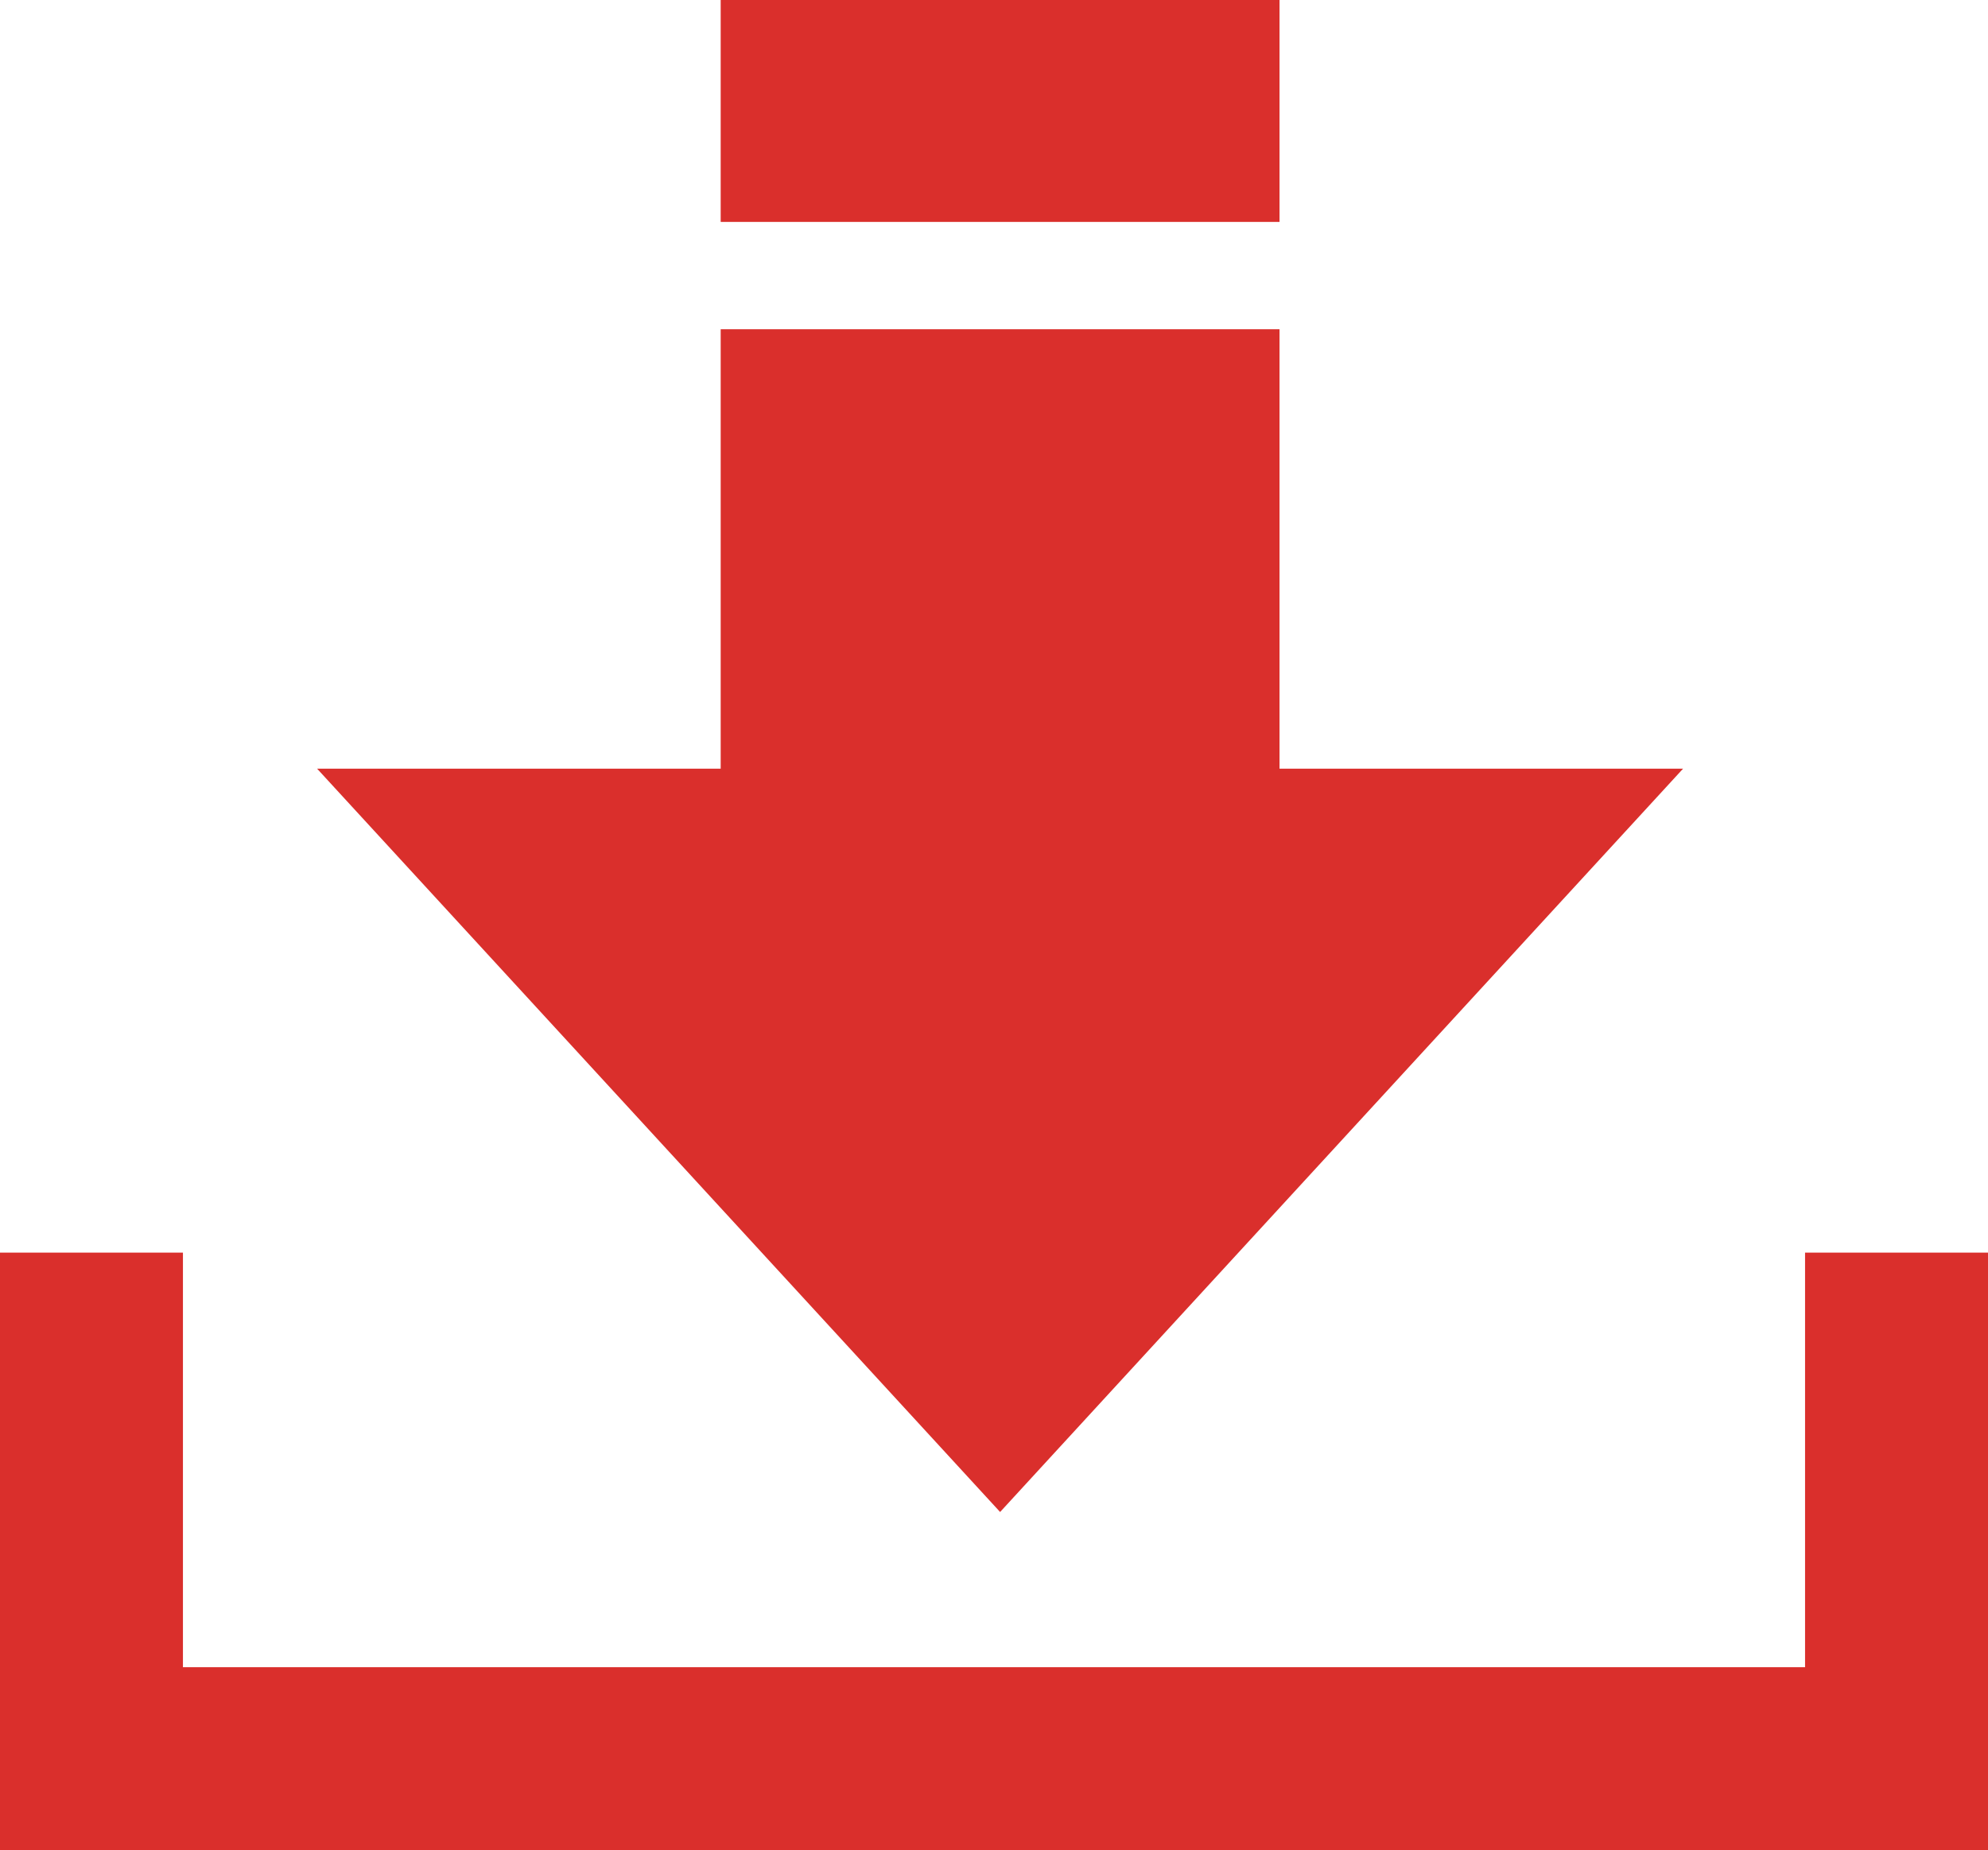
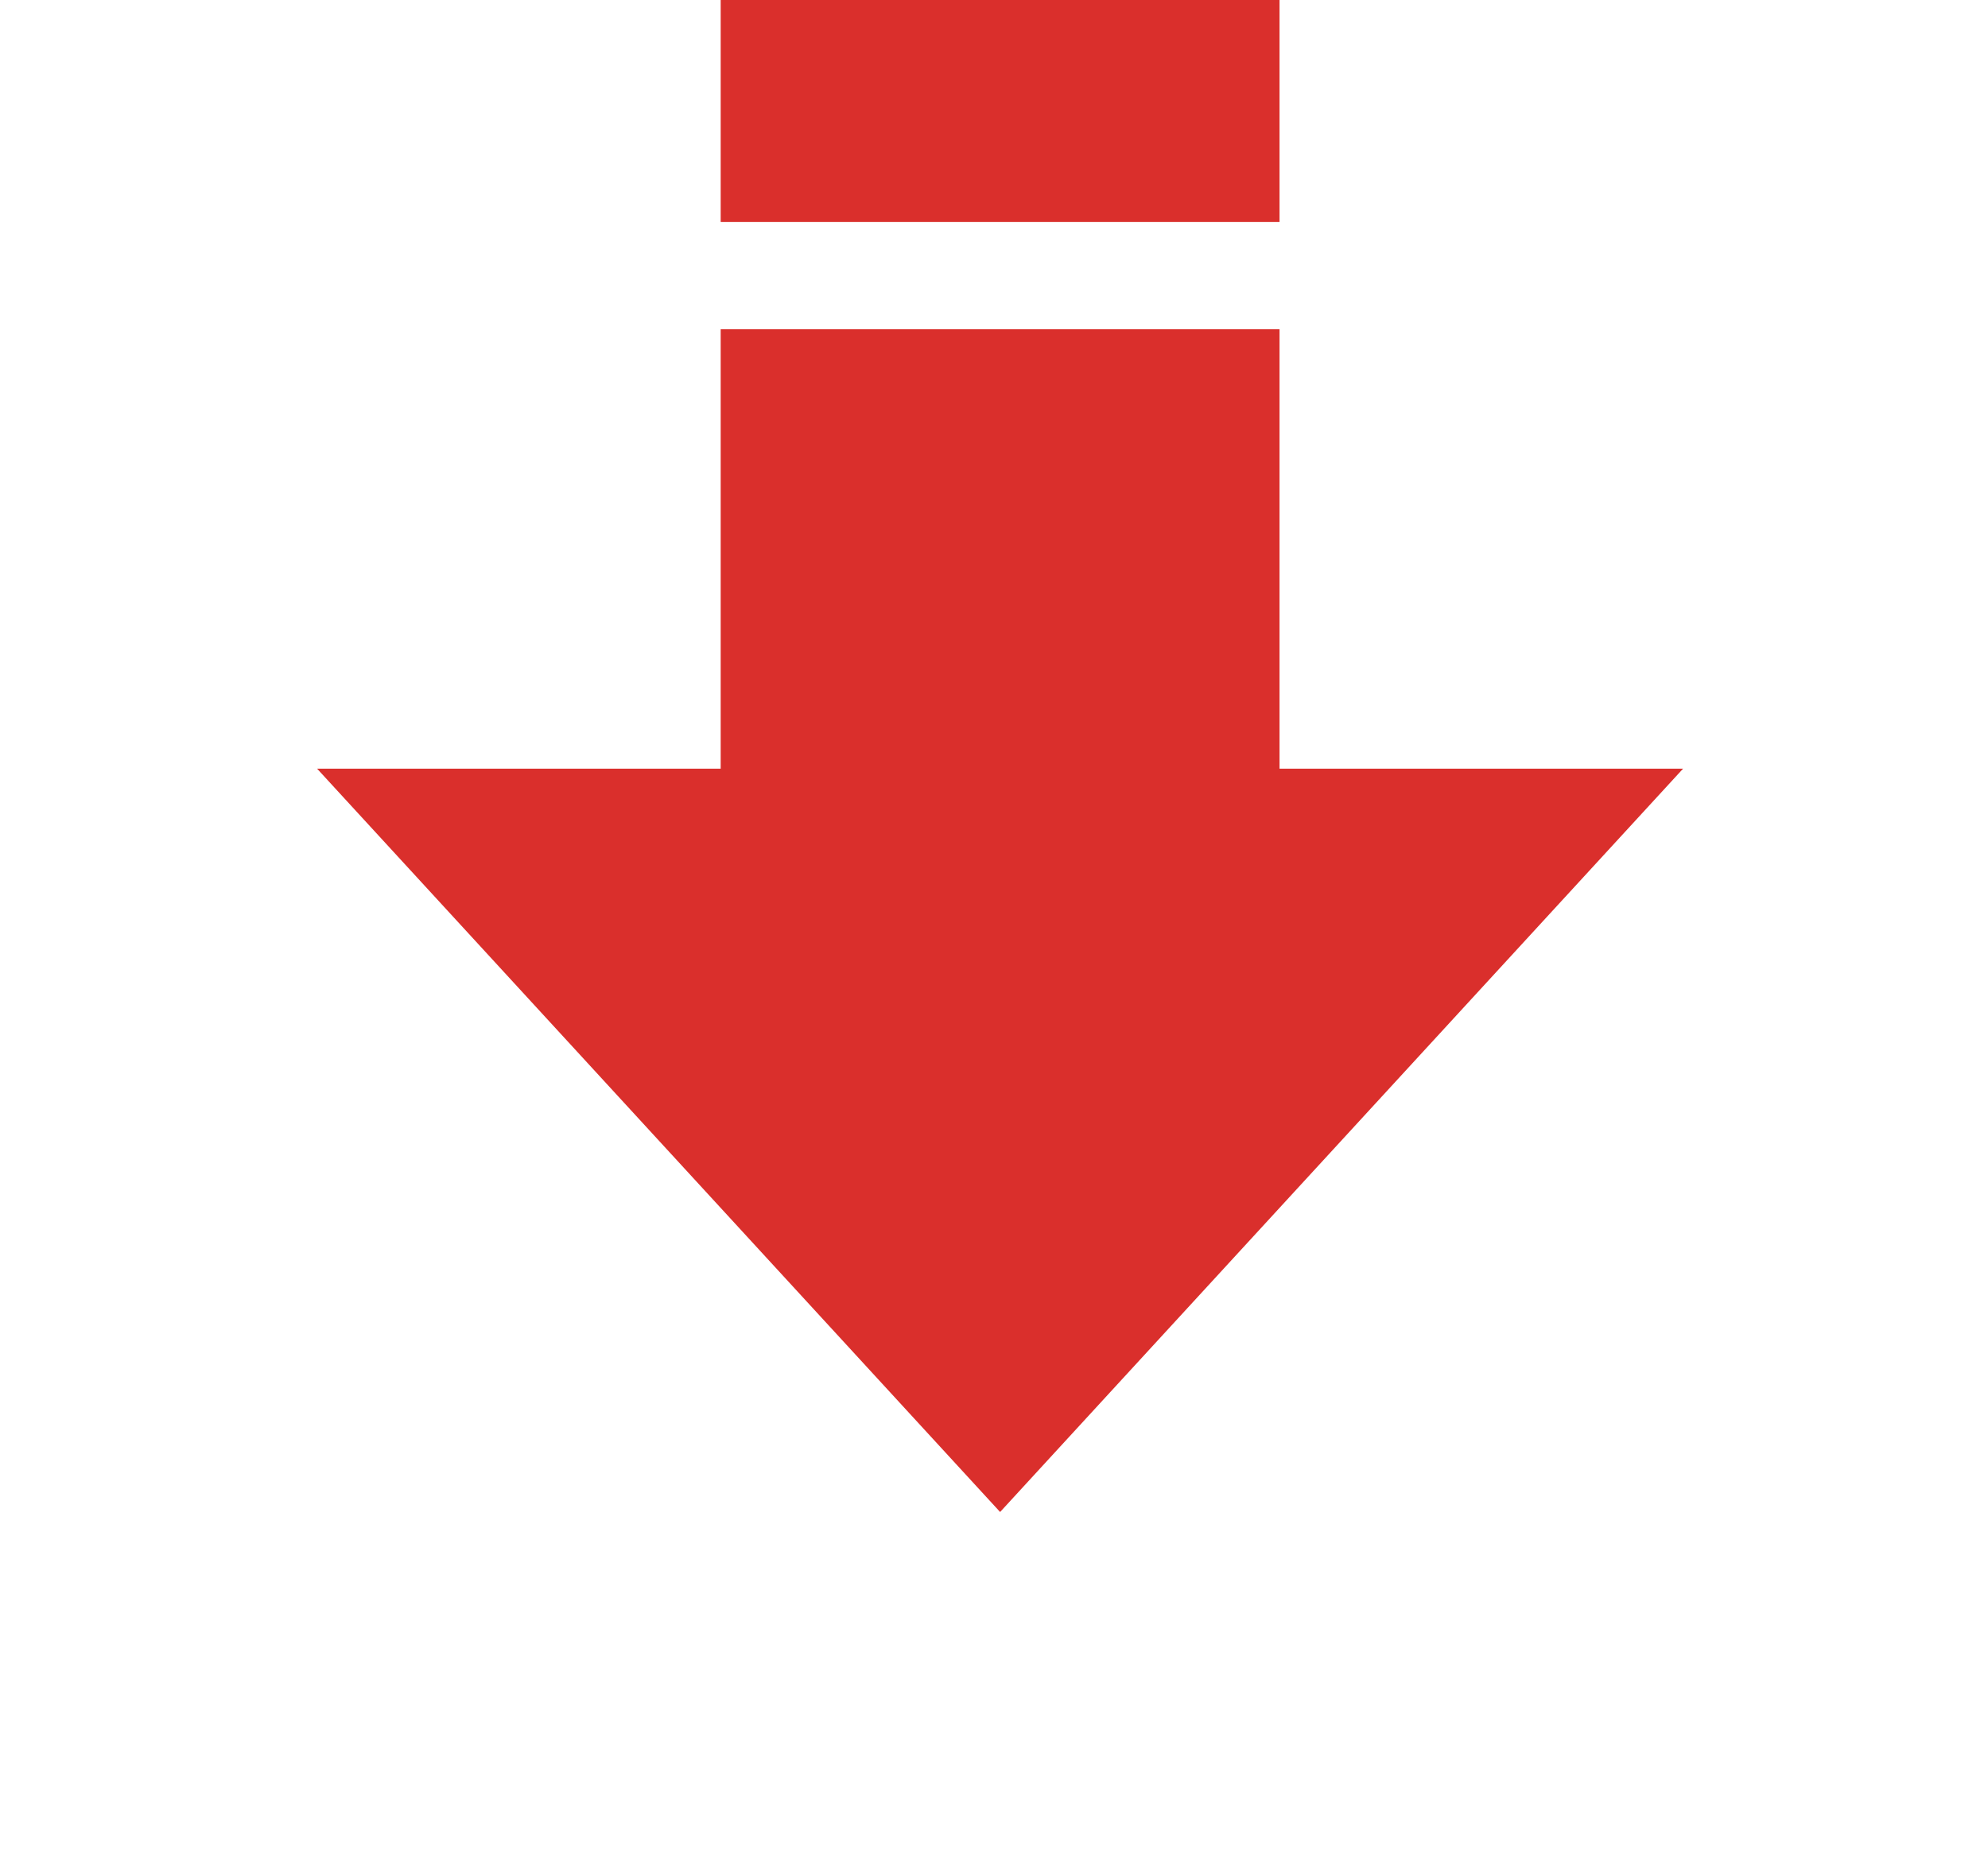
<svg xmlns="http://www.w3.org/2000/svg" id="contents" viewBox="0 0 569.96 530.55">
  <defs>
    <style>.cls-1,.cls-2{fill:#da2f2c;}.cls-1{fill-rule:evenodd;}</style>
  </defs>
  <polygon class="cls-1" points="366.84 220.43 366.84 94.41 206.62 94.41 206.62 220.43 90.91 220.43 286.73 433.59 482.54 220.43 366.84 220.43" />
  <rect class="cls-2" x="206.62" width="160.22" height="63.64" />
-   <polyline class="cls-1" points="569.96 359.21 517.51 359.21 517.51 478.1 52.45 478.1 52.45 359.21 0 359.21 0 530.55 569.96 530.55" />
</svg>